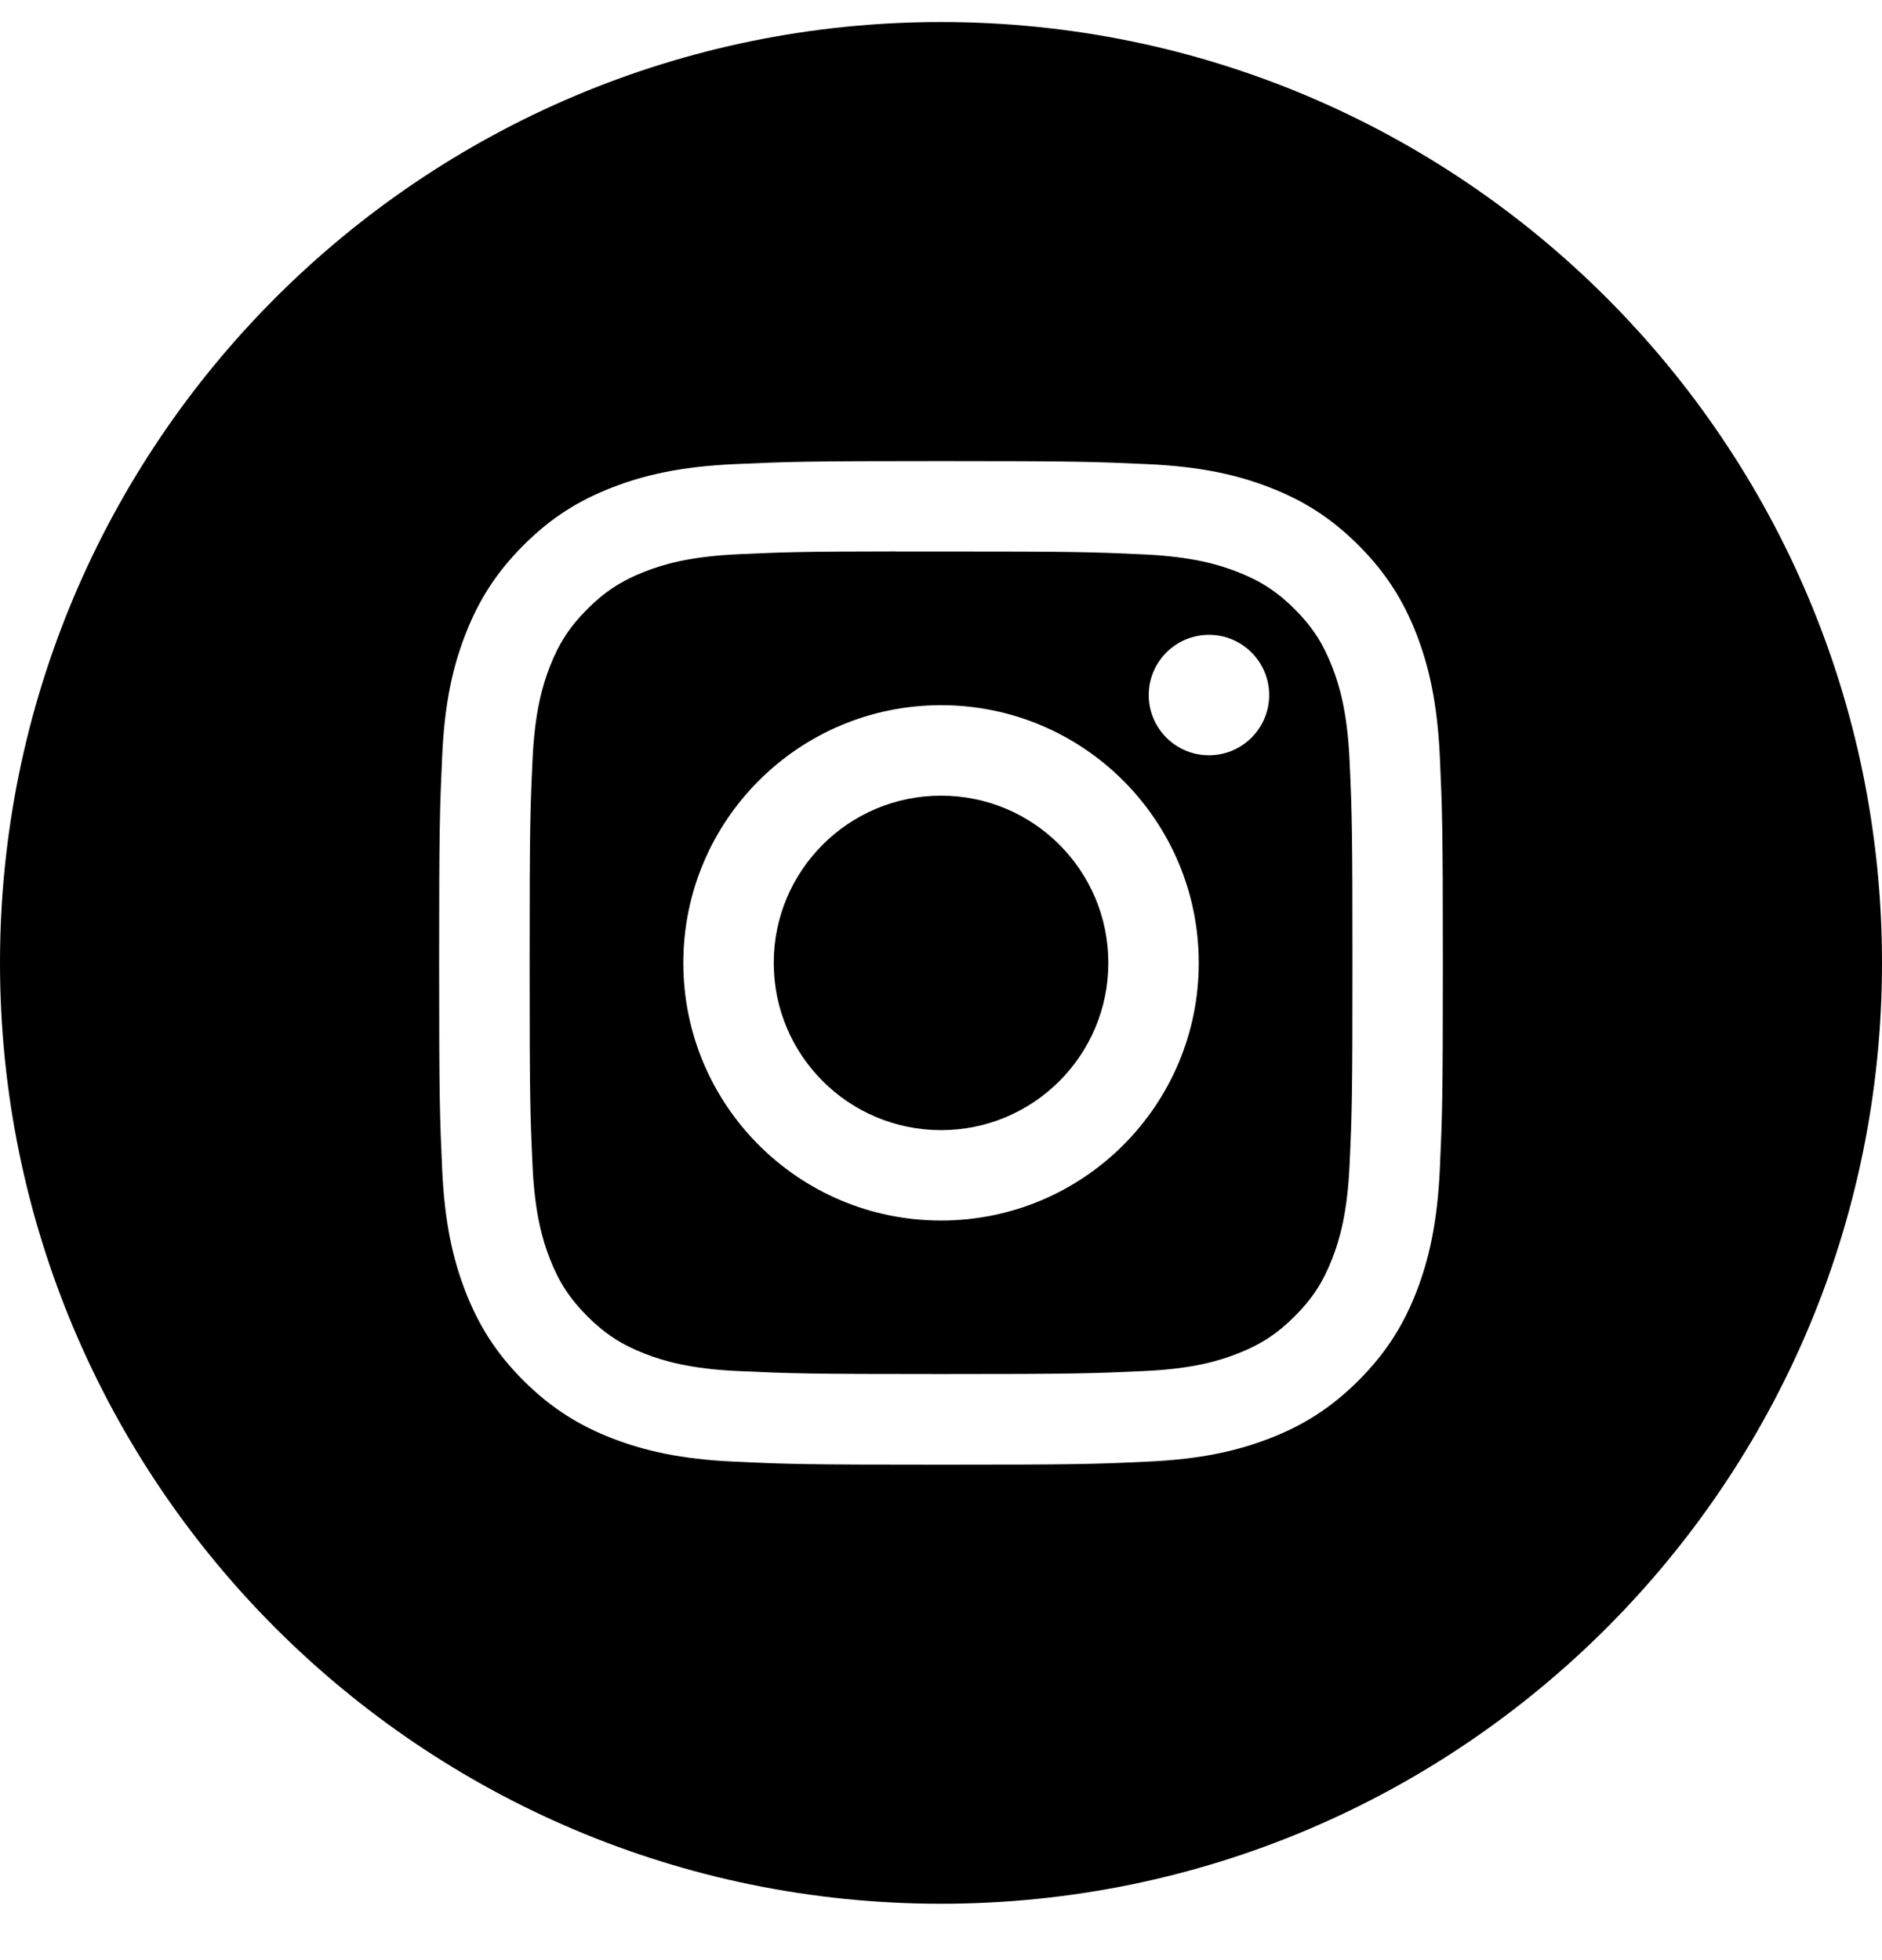
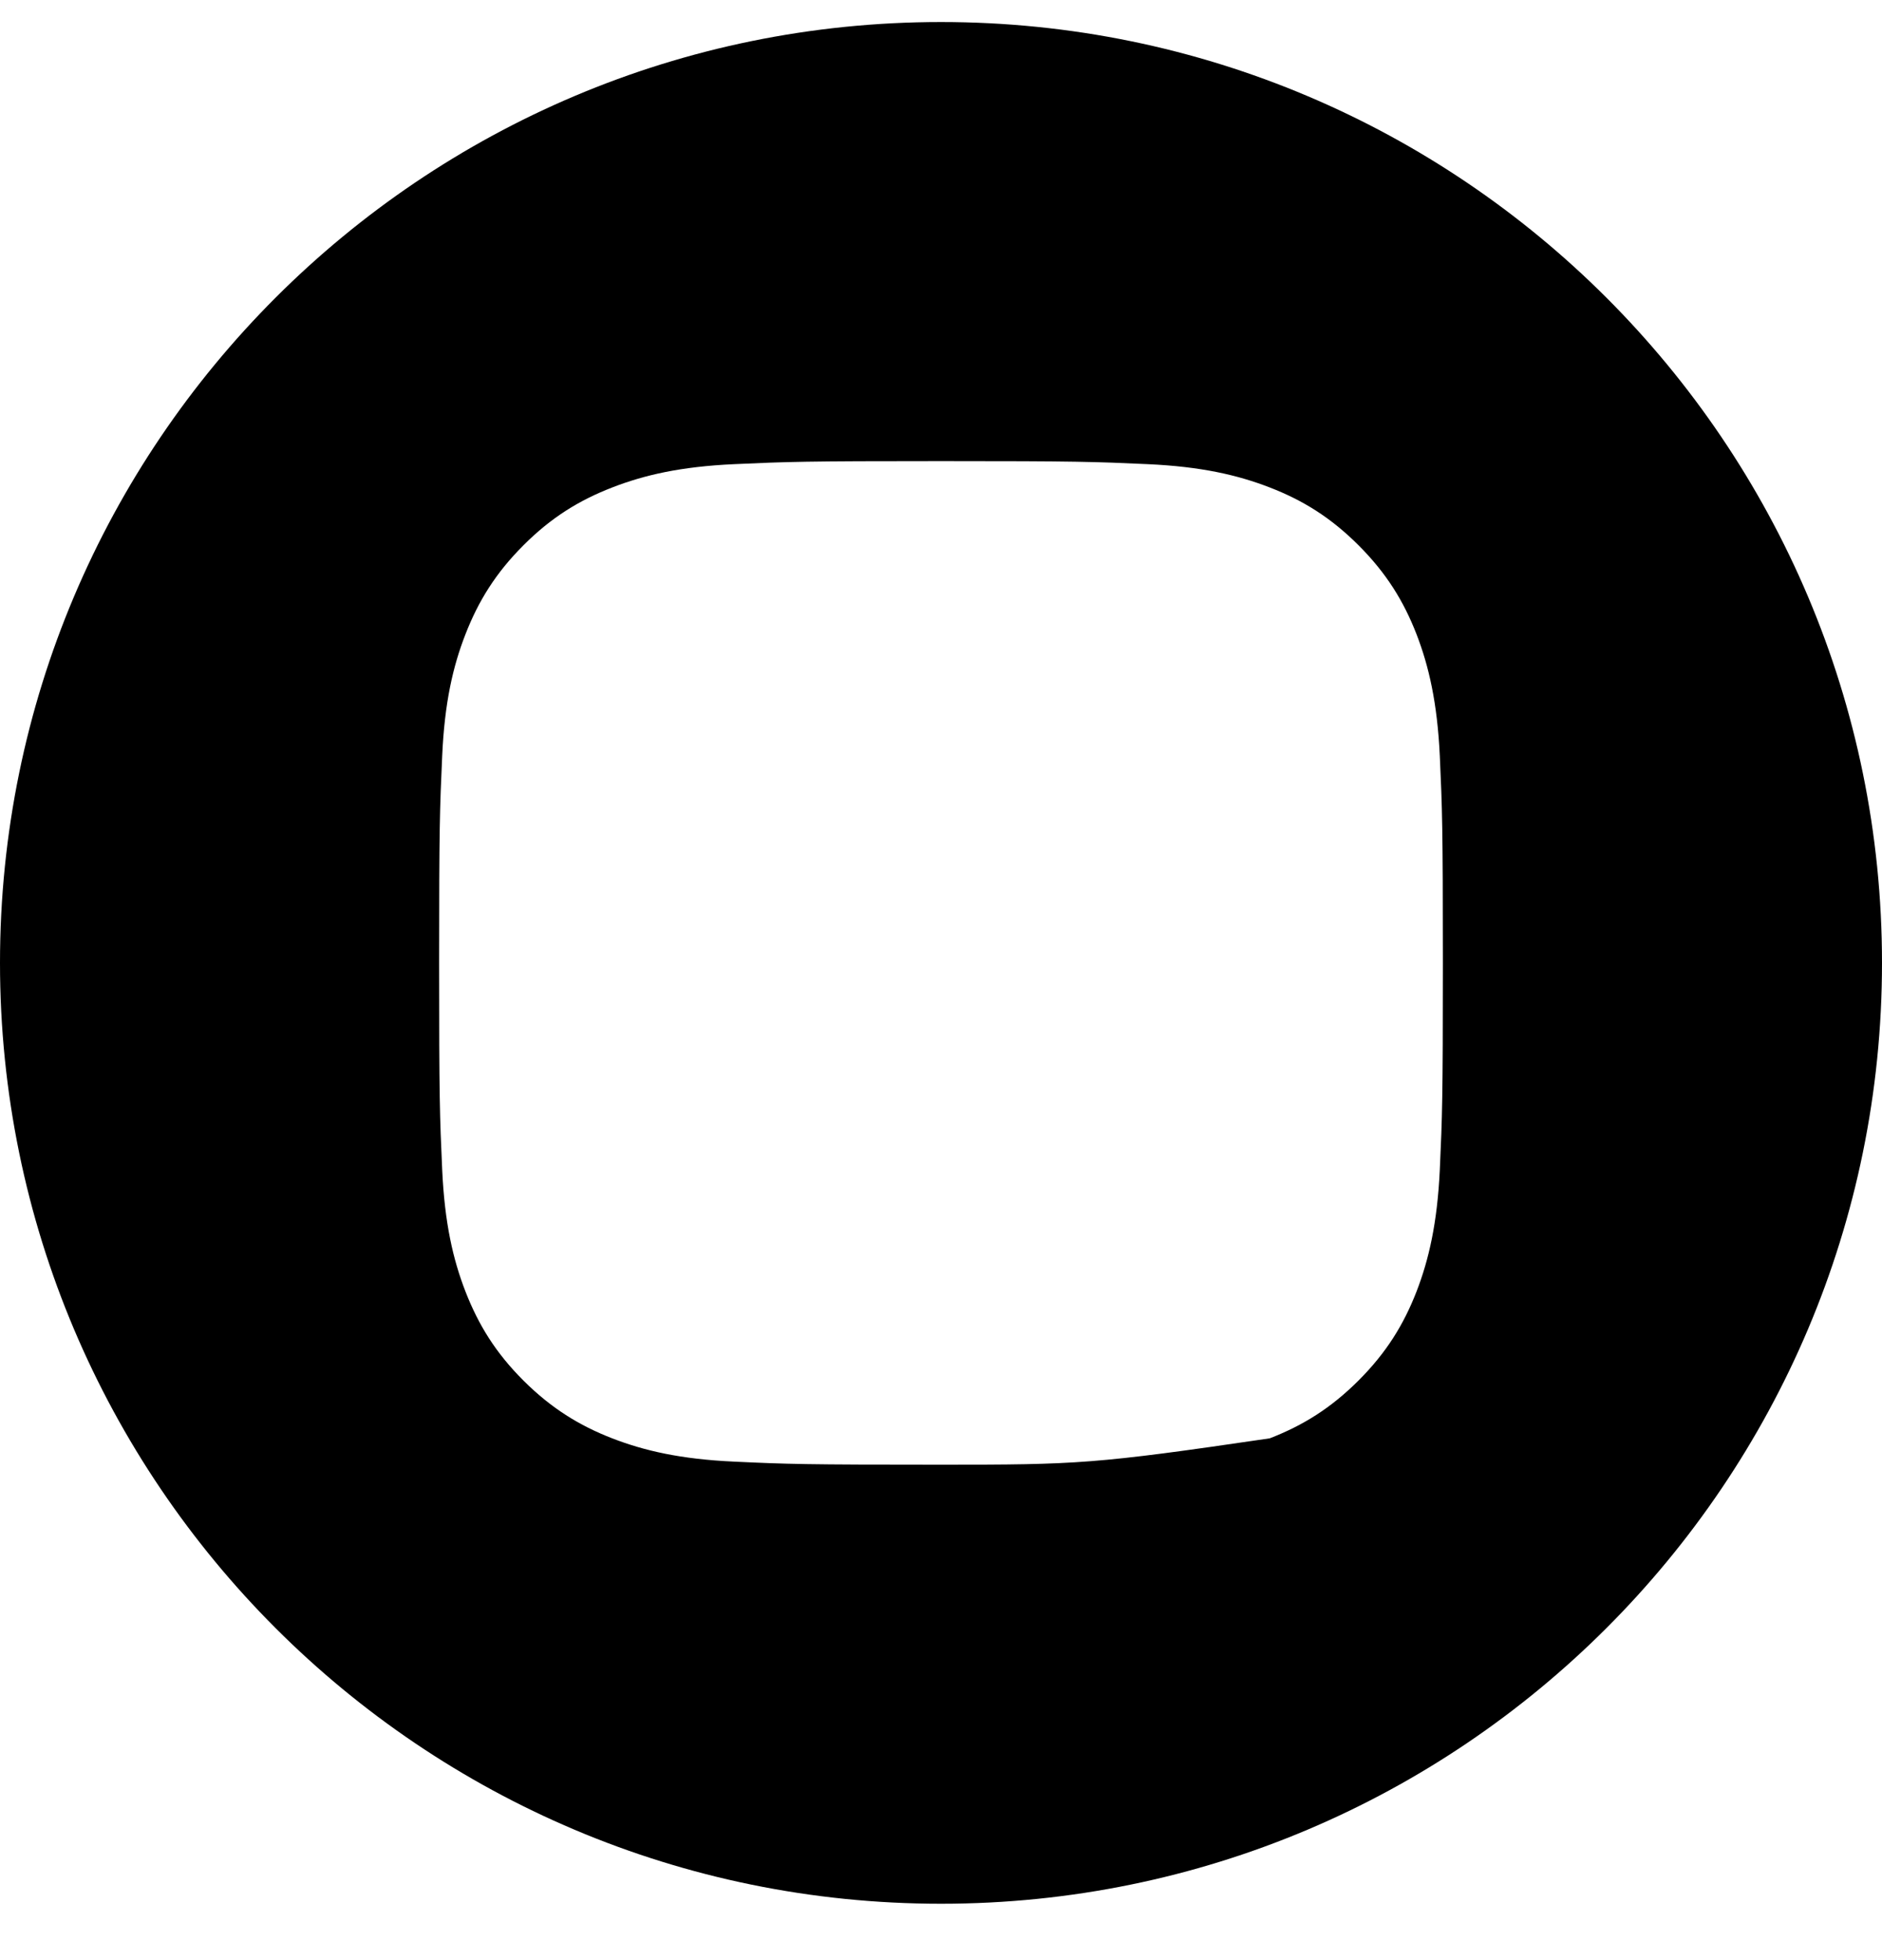
<svg xmlns="http://www.w3.org/2000/svg" width="24" height="25" viewBox="0 0 24 25" fill="none">
-   <path fill-rule="evenodd" clip-rule="evenodd" d="M12 0.281C5.373 0.281 0 5.654 0 12.281C0 18.908 5.373 24.281 12 24.281C18.627 24.281 24 18.908 24 12.281C24 5.654 18.627 0.281 12 0.281ZM9.362 5.92C10.044 5.889 10.262 5.881 12.001 5.881H11.999C13.737 5.881 13.955 5.889 14.637 5.92C15.319 5.951 15.784 6.059 16.192 6.217C16.613 6.38 16.969 6.599 17.325 6.955C17.681 7.311 17.9 7.668 18.064 8.089C18.221 8.496 18.329 8.961 18.361 9.642C18.392 10.325 18.4 10.543 18.4 12.281C18.4 14.019 18.392 14.237 18.361 14.919C18.329 15.601 18.221 16.066 18.064 16.473C17.9 16.894 17.681 17.251 17.325 17.607C16.97 17.962 16.613 18.182 16.192 18.345C15.785 18.503 15.32 18.611 14.638 18.642C13.956 18.674 13.738 18.681 12 18.681C10.262 18.681 10.044 18.674 9.361 18.642C8.68 18.611 8.215 18.503 7.807 18.345C7.387 18.182 7.03 17.962 6.674 17.607C6.318 17.251 6.1 16.894 5.936 16.473C5.778 16.066 5.67 15.601 5.639 14.919C5.608 14.237 5.6 14.019 5.6 12.281C5.6 10.543 5.608 10.325 5.639 9.642C5.669 8.961 5.777 8.496 5.936 8.089C6.1 7.668 6.319 7.311 6.675 6.955C7.03 6.599 7.387 6.38 7.808 6.217C8.215 6.059 8.68 5.951 9.362 5.92Z" fill="black" />
-   <path fill-rule="evenodd" clip-rule="evenodd" d="M11.427 7.034C11.538 7.034 11.658 7.034 11.787 7.034L12.001 7.034C13.709 7.034 13.912 7.04 14.587 7.071C15.211 7.1 15.549 7.204 15.775 7.292C16.074 7.408 16.287 7.546 16.511 7.77C16.735 7.994 16.873 8.208 16.989 8.506C17.077 8.732 17.181 9.07 17.21 9.694C17.241 10.369 17.247 10.572 17.247 12.28C17.247 13.988 17.241 14.19 17.21 14.865C17.181 15.489 17.077 15.828 16.989 16.053C16.873 16.352 16.735 16.564 16.511 16.788C16.287 17.012 16.074 17.151 15.775 17.267C15.55 17.355 15.211 17.459 14.587 17.487C13.912 17.518 13.709 17.525 12.001 17.525C10.292 17.525 10.089 17.518 9.414 17.487C8.79 17.459 8.452 17.354 8.226 17.267C7.927 17.151 7.714 17.012 7.49 16.788C7.266 16.564 7.127 16.351 7.011 16.052C6.923 15.827 6.819 15.488 6.791 14.864C6.76 14.19 6.754 13.987 6.754 12.278C6.754 10.569 6.76 10.367 6.791 9.693C6.819 9.069 6.923 8.73 7.011 8.504C7.127 8.206 7.266 7.992 7.49 7.768C7.714 7.544 7.927 7.406 8.226 7.289C8.452 7.201 8.79 7.097 9.414 7.069C10.005 7.042 10.234 7.034 11.427 7.033V7.034ZM15.417 8.097C14.993 8.097 14.649 8.441 14.649 8.865C14.649 9.289 14.993 9.633 15.417 9.633C15.841 9.633 16.185 9.289 16.185 8.865C16.185 8.441 15.841 8.097 15.417 8.097V8.097ZM8.714 12.281C8.714 10.466 10.185 8.994 12.001 8.994C13.816 8.994 15.287 10.466 15.287 12.281C15.287 14.096 13.816 15.567 12.001 15.567C10.185 15.567 8.714 14.096 8.714 12.281Z" fill="black" />
-   <path d="M12.001 10.148C13.179 10.148 14.134 11.103 14.134 12.281C14.134 13.459 13.179 14.414 12.001 14.414C10.822 14.414 9.867 13.459 9.867 12.281C9.867 11.103 10.822 10.148 12.001 10.148Z" fill="black" />
+   <path fill-rule="evenodd" clip-rule="evenodd" d="M12 0.281C5.373 0.281 0 5.654 0 12.281C0 18.908 5.373 24.281 12 24.281C18.627 24.281 24 18.908 24 12.281C24 5.654 18.627 0.281 12 0.281ZM9.362 5.92C10.044 5.889 10.262 5.881 12.001 5.881H11.999C13.737 5.881 13.955 5.889 14.637 5.92C15.319 5.951 15.784 6.059 16.192 6.217C16.613 6.38 16.969 6.599 17.325 6.955C17.681 7.311 17.9 7.668 18.064 8.089C18.221 8.496 18.329 8.961 18.361 9.642C18.392 10.325 18.4 10.543 18.4 12.281C18.4 14.019 18.392 14.237 18.361 14.919C18.329 15.601 18.221 16.066 18.064 16.473C17.9 16.894 17.681 17.251 17.325 17.607C16.97 17.962 16.613 18.182 16.192 18.345C13.956 18.674 13.738 18.681 12 18.681C10.262 18.681 10.044 18.674 9.361 18.642C8.68 18.611 8.215 18.503 7.807 18.345C7.387 18.182 7.03 17.962 6.674 17.607C6.318 17.251 6.1 16.894 5.936 16.473C5.778 16.066 5.67 15.601 5.639 14.919C5.608 14.237 5.6 14.019 5.6 12.281C5.6 10.543 5.608 10.325 5.639 9.642C5.669 8.961 5.777 8.496 5.936 8.089C6.1 7.668 6.319 7.311 6.675 6.955C7.03 6.599 7.387 6.38 7.808 6.217C8.215 6.059 8.68 5.951 9.362 5.92Z" fill="black" />
</svg>